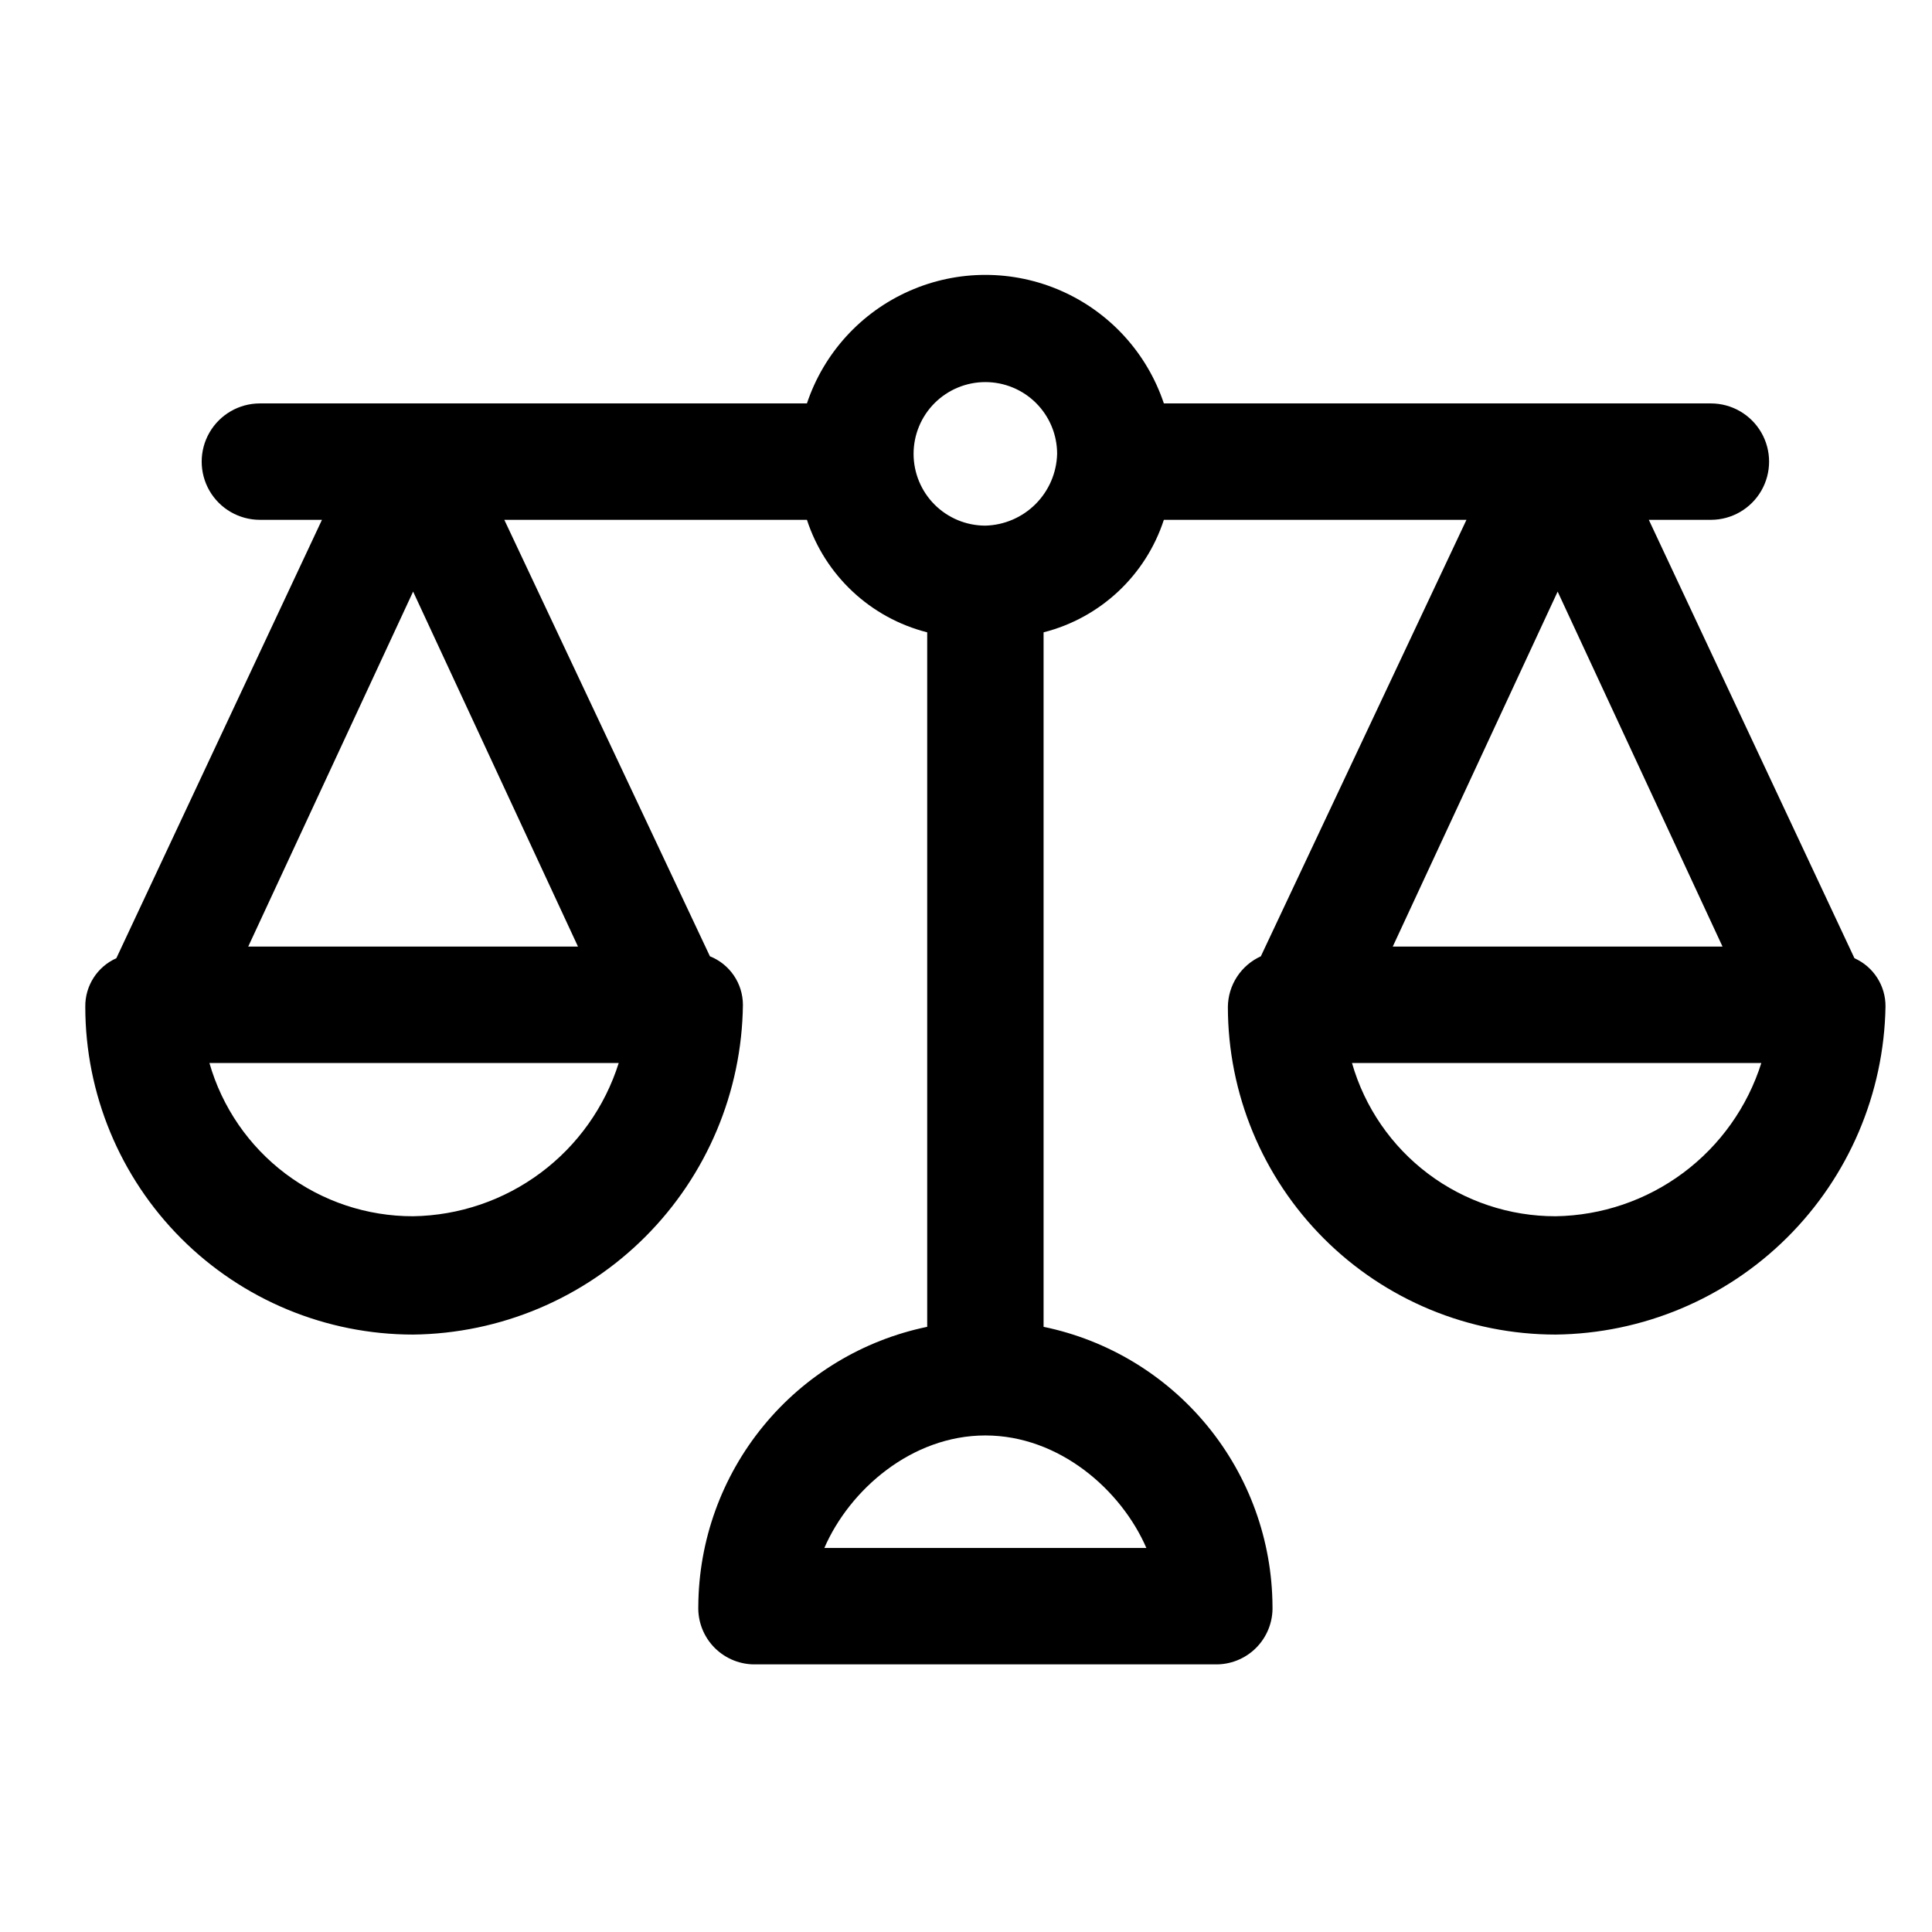
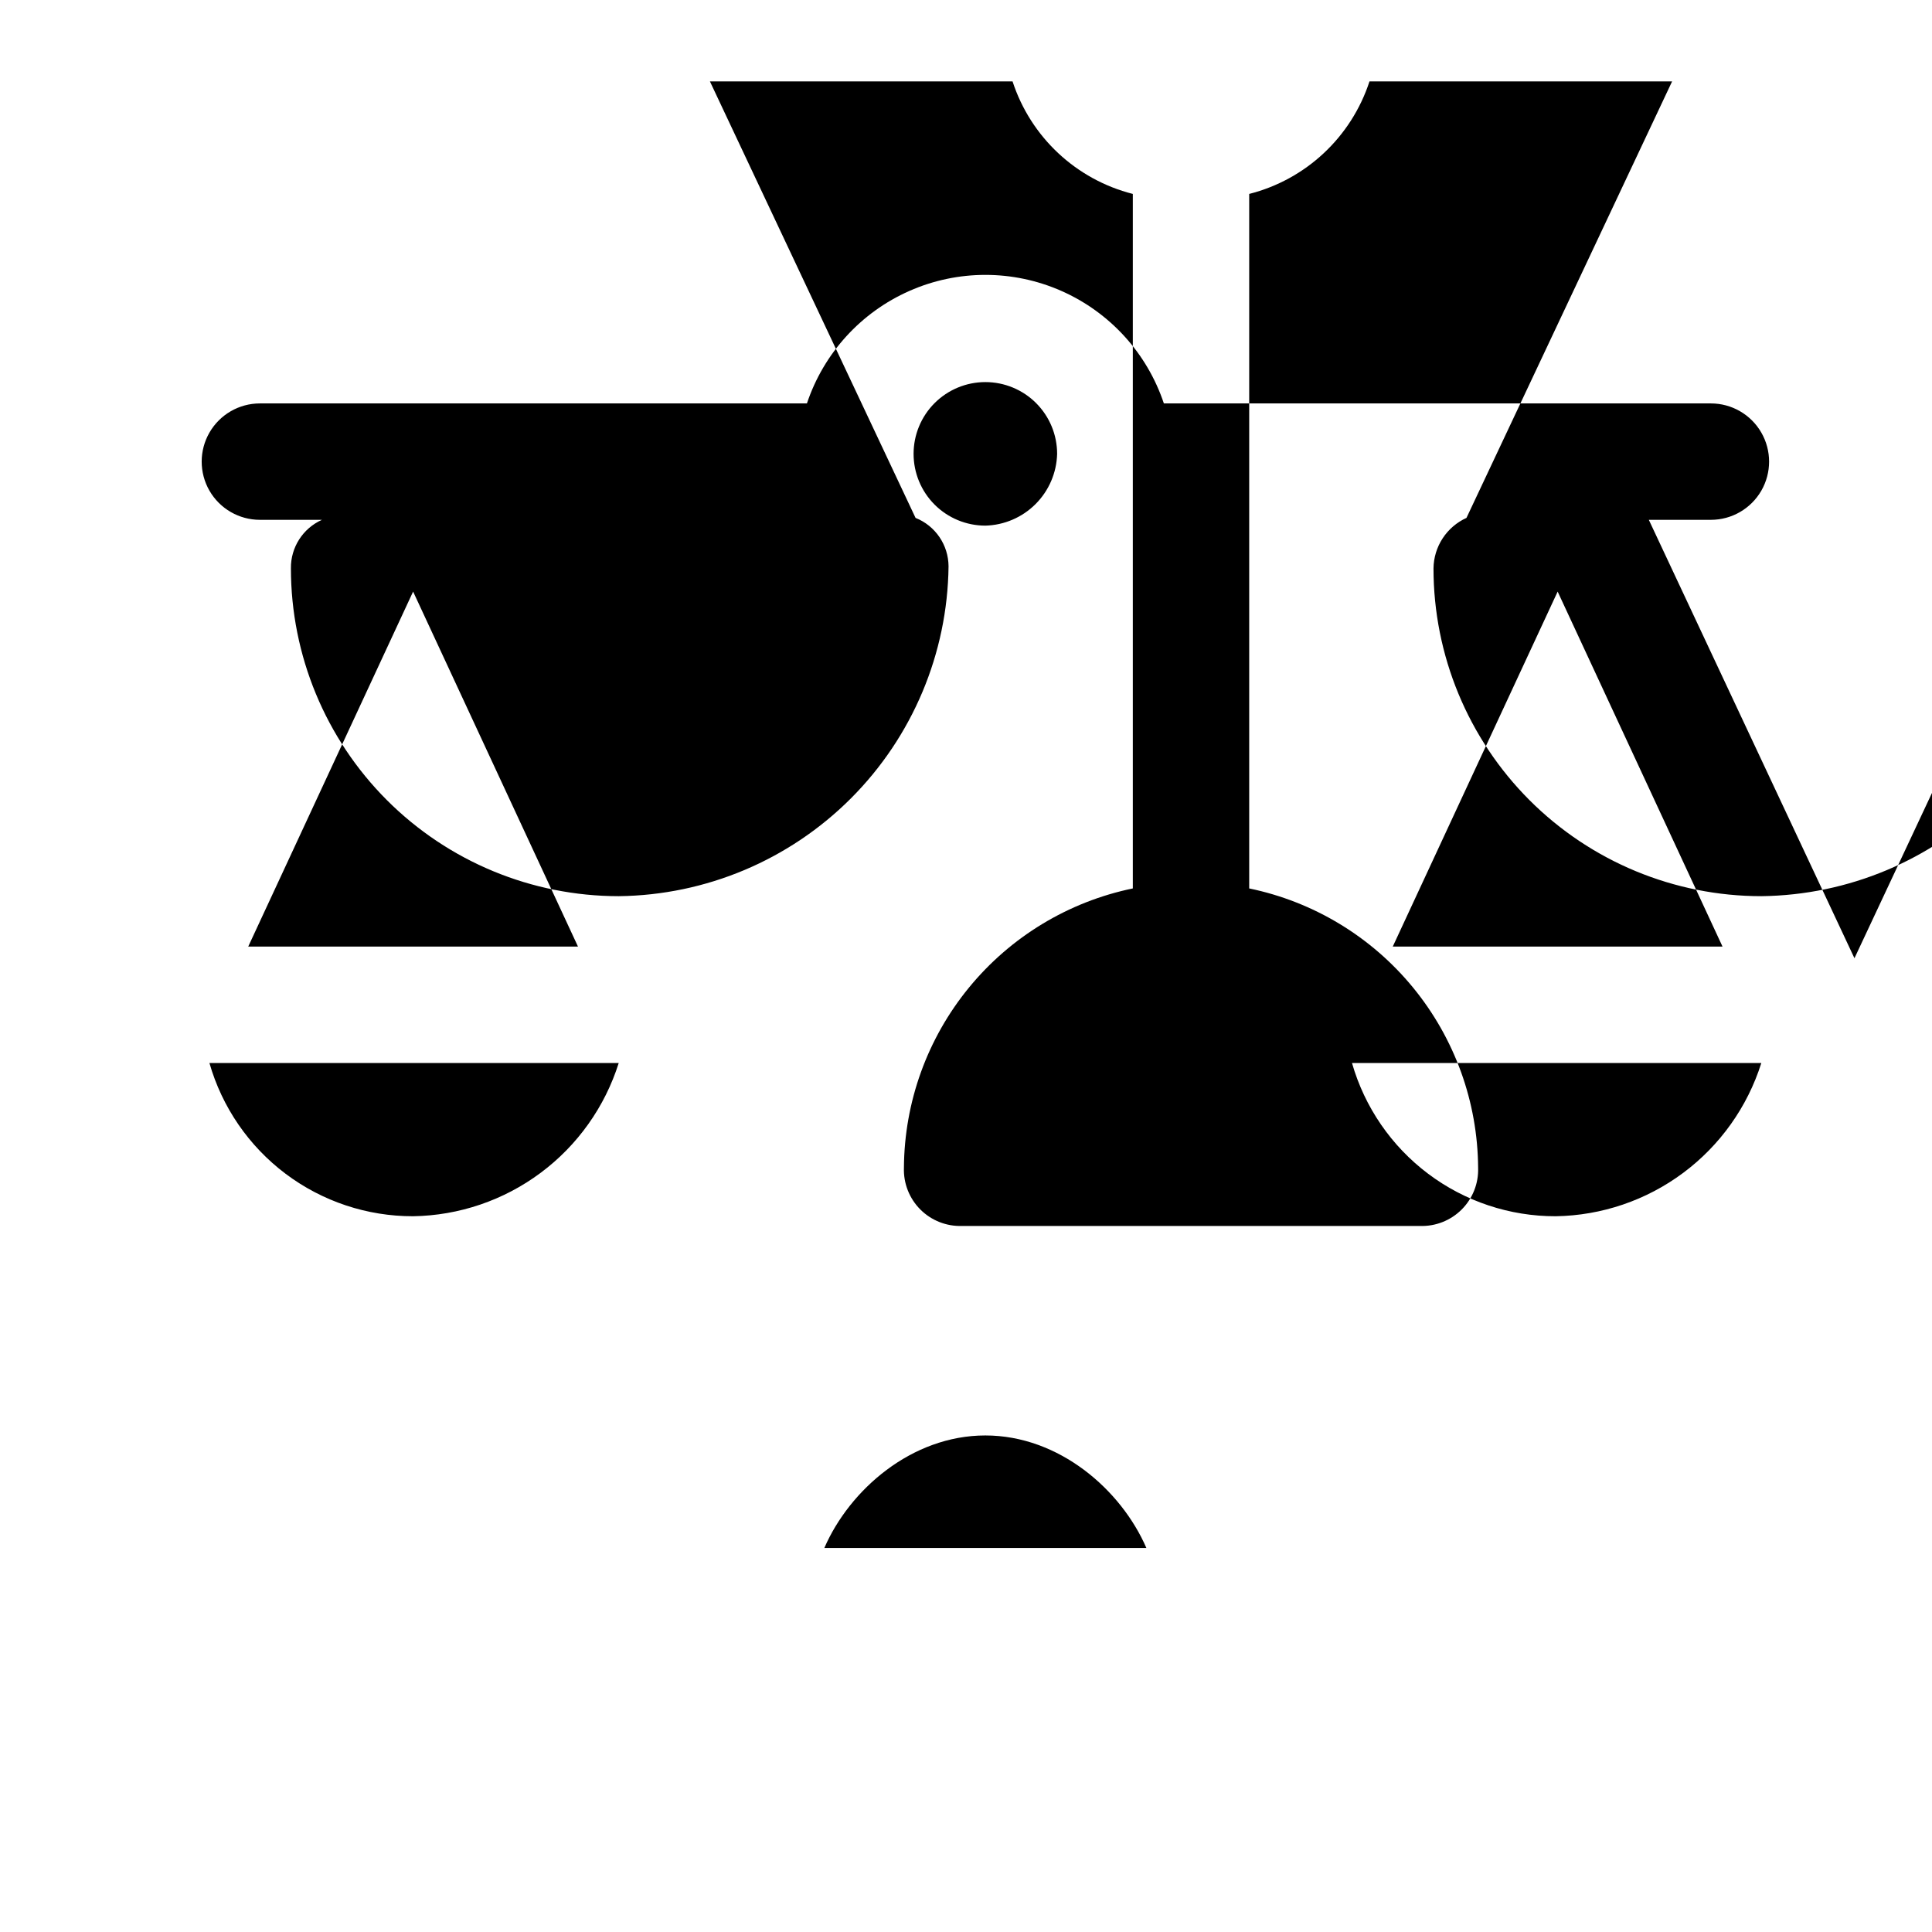
<svg xmlns="http://www.w3.org/2000/svg" fill="#000000" width="800px" height="800px" version="1.1" viewBox="144 144 512 512">
-   <path d="m635.45 397.94-54.496-116.18h16.453c5.508 0 10.602-2.941 13.355-7.711 2.754-4.773 2.754-10.652 0-15.422-2.754-4.773-7.848-7.715-13.355-7.715h-144.97c-4.449-13.312-14.305-24.133-27.141-29.805-12.84-5.676-27.477-5.676-40.312 0-12.84 5.672-22.691 16.492-27.141 29.805h-144.97c-5.512 0-10.602 2.941-13.359 7.715-2.754 4.769-2.754 10.648 0 15.422 2.758 4.769 7.848 7.711 13.359 7.711h16.449l-54.492 116.18c-5.062 2.258-8.297 7.312-8.227 12.852 0 23.043 9.152 45.141 25.445 61.438 16.293 16.293 38.395 25.445 61.438 25.445 23.094-0.266 45.168-9.559 61.5-25.895 16.332-16.332 25.625-38.406 25.895-61.5-0.02-5.668-3.477-10.754-8.742-12.852l-54.492-115.67h80.199c4.809 14.746 16.84 26 31.871 29.816v184.05c-17.055 3.527-32.387 12.805-43.426 26.281-11.043 13.473-17.125 30.328-17.234 47.746-0.145 4.133 1.434 8.141 4.356 11.066 2.926 2.922 6.934 4.5 11.066 4.356h121.32c4.133 0.145 8.141-1.434 11.066-4.356 2.926-2.926 4.504-6.934 4.359-11.066-0.109-17.418-6.195-34.273-17.234-47.746-11.043-13.477-26.371-22.754-43.43-26.281v-184.05c15.035-3.816 27.062-15.07 31.875-29.816h80.195l-54.492 115.67c-2.574 1.168-4.762 3.047-6.312 5.414-1.547 2.367-2.387 5.125-2.426 7.949 0 23.043 9.152 45.141 25.445 61.438 16.293 16.293 38.391 25.445 61.434 25.445 23.008-0.266 45.008-9.488 61.328-25.707 16.316-16.223 25.668-38.168 26.07-61.176 0.066-5.539-3.164-10.594-8.227-12.852zm-34.961-3.082h-87.395l43.699-94.078zm-347.01-94.082 43.695 94.082h-87.395zm0 165.54c-12.191 0.023-24.059-3.93-33.801-11.258-9.738-7.328-16.824-17.637-20.18-29.355h108.47c-3.668 11.633-10.906 21.816-20.688 29.105-9.781 7.293-21.609 11.316-33.805 11.508zm194.32 87.91h-85.34c6.684-15.422 23.133-29.816 42.668-29.816 19.539 0 35.988 14.395 42.672 29.816zm-42.668-270.93c-5.047 0-9.883-2.004-13.453-5.57-3.566-3.57-5.57-8.406-5.57-13.453 0-5.043 2.004-9.883 5.57-13.449 3.57-3.566 8.406-5.57 13.453-5.57 5.043 0 9.883 2.004 13.449 5.57s5.57 8.406 5.57 13.449c-0.129 5.004-2.176 9.77-5.715 13.309-3.539 3.539-8.301 5.582-13.305 5.715zm151.14 183.02c-12.191 0.023-24.055-3.93-33.797-11.258s-16.828-17.637-20.184-29.355h108.48c-3.672 11.633-10.91 21.816-20.688 29.105-9.781 7.293-21.609 11.316-33.809 11.508z" />
+   <path d="m635.45 397.94-54.496-116.18h16.453c5.508 0 10.602-2.941 13.355-7.711 2.754-4.773 2.754-10.652 0-15.422-2.754-4.773-7.848-7.715-13.355-7.715h-144.97c-4.449-13.312-14.305-24.133-27.141-29.805-12.84-5.676-27.477-5.676-40.312 0-12.84 5.672-22.691 16.492-27.141 29.805h-144.97c-5.512 0-10.602 2.941-13.359 7.715-2.754 4.769-2.754 10.648 0 15.422 2.758 4.769 7.848 7.711 13.359 7.711h16.449c-5.062 2.258-8.297 7.312-8.227 12.852 0 23.043 9.152 45.141 25.445 61.438 16.293 16.293 38.395 25.445 61.438 25.445 23.094-0.266 45.168-9.559 61.5-25.895 16.332-16.332 25.625-38.406 25.895-61.5-0.02-5.668-3.477-10.754-8.742-12.852l-54.492-115.67h80.199c4.809 14.746 16.84 26 31.871 29.816v184.05c-17.055 3.527-32.387 12.805-43.426 26.281-11.043 13.473-17.125 30.328-17.234 47.746-0.145 4.133 1.434 8.141 4.356 11.066 2.926 2.922 6.934 4.5 11.066 4.356h121.32c4.133 0.145 8.141-1.434 11.066-4.356 2.926-2.926 4.504-6.934 4.359-11.066-0.109-17.418-6.195-34.273-17.234-47.746-11.043-13.477-26.371-22.754-43.43-26.281v-184.05c15.035-3.816 27.062-15.07 31.875-29.816h80.195l-54.492 115.67c-2.574 1.168-4.762 3.047-6.312 5.414-1.547 2.367-2.387 5.125-2.426 7.949 0 23.043 9.152 45.141 25.445 61.438 16.293 16.293 38.391 25.445 61.434 25.445 23.008-0.266 45.008-9.488 61.328-25.707 16.316-16.223 25.668-38.168 26.07-61.176 0.066-5.539-3.164-10.594-8.227-12.852zm-34.961-3.082h-87.395l43.699-94.078zm-347.01-94.082 43.695 94.082h-87.395zm0 165.54c-12.191 0.023-24.059-3.93-33.801-11.258-9.738-7.328-16.824-17.637-20.18-29.355h108.47c-3.668 11.633-10.906 21.816-20.688 29.105-9.781 7.293-21.609 11.316-33.805 11.508zm194.32 87.91h-85.34c6.684-15.422 23.133-29.816 42.668-29.816 19.539 0 35.988 14.395 42.672 29.816zm-42.668-270.93c-5.047 0-9.883-2.004-13.453-5.57-3.566-3.57-5.57-8.406-5.57-13.453 0-5.043 2.004-9.883 5.57-13.449 3.57-3.566 8.406-5.57 13.453-5.57 5.043 0 9.883 2.004 13.449 5.57s5.57 8.406 5.57 13.449c-0.129 5.004-2.176 9.77-5.715 13.309-3.539 3.539-8.301 5.582-13.305 5.715zm151.14 183.02c-12.191 0.023-24.055-3.93-33.797-11.258s-16.828-17.637-20.184-29.355h108.48c-3.672 11.633-10.91 21.816-20.688 29.105-9.781 7.293-21.609 11.316-33.809 11.508z" />
</svg>